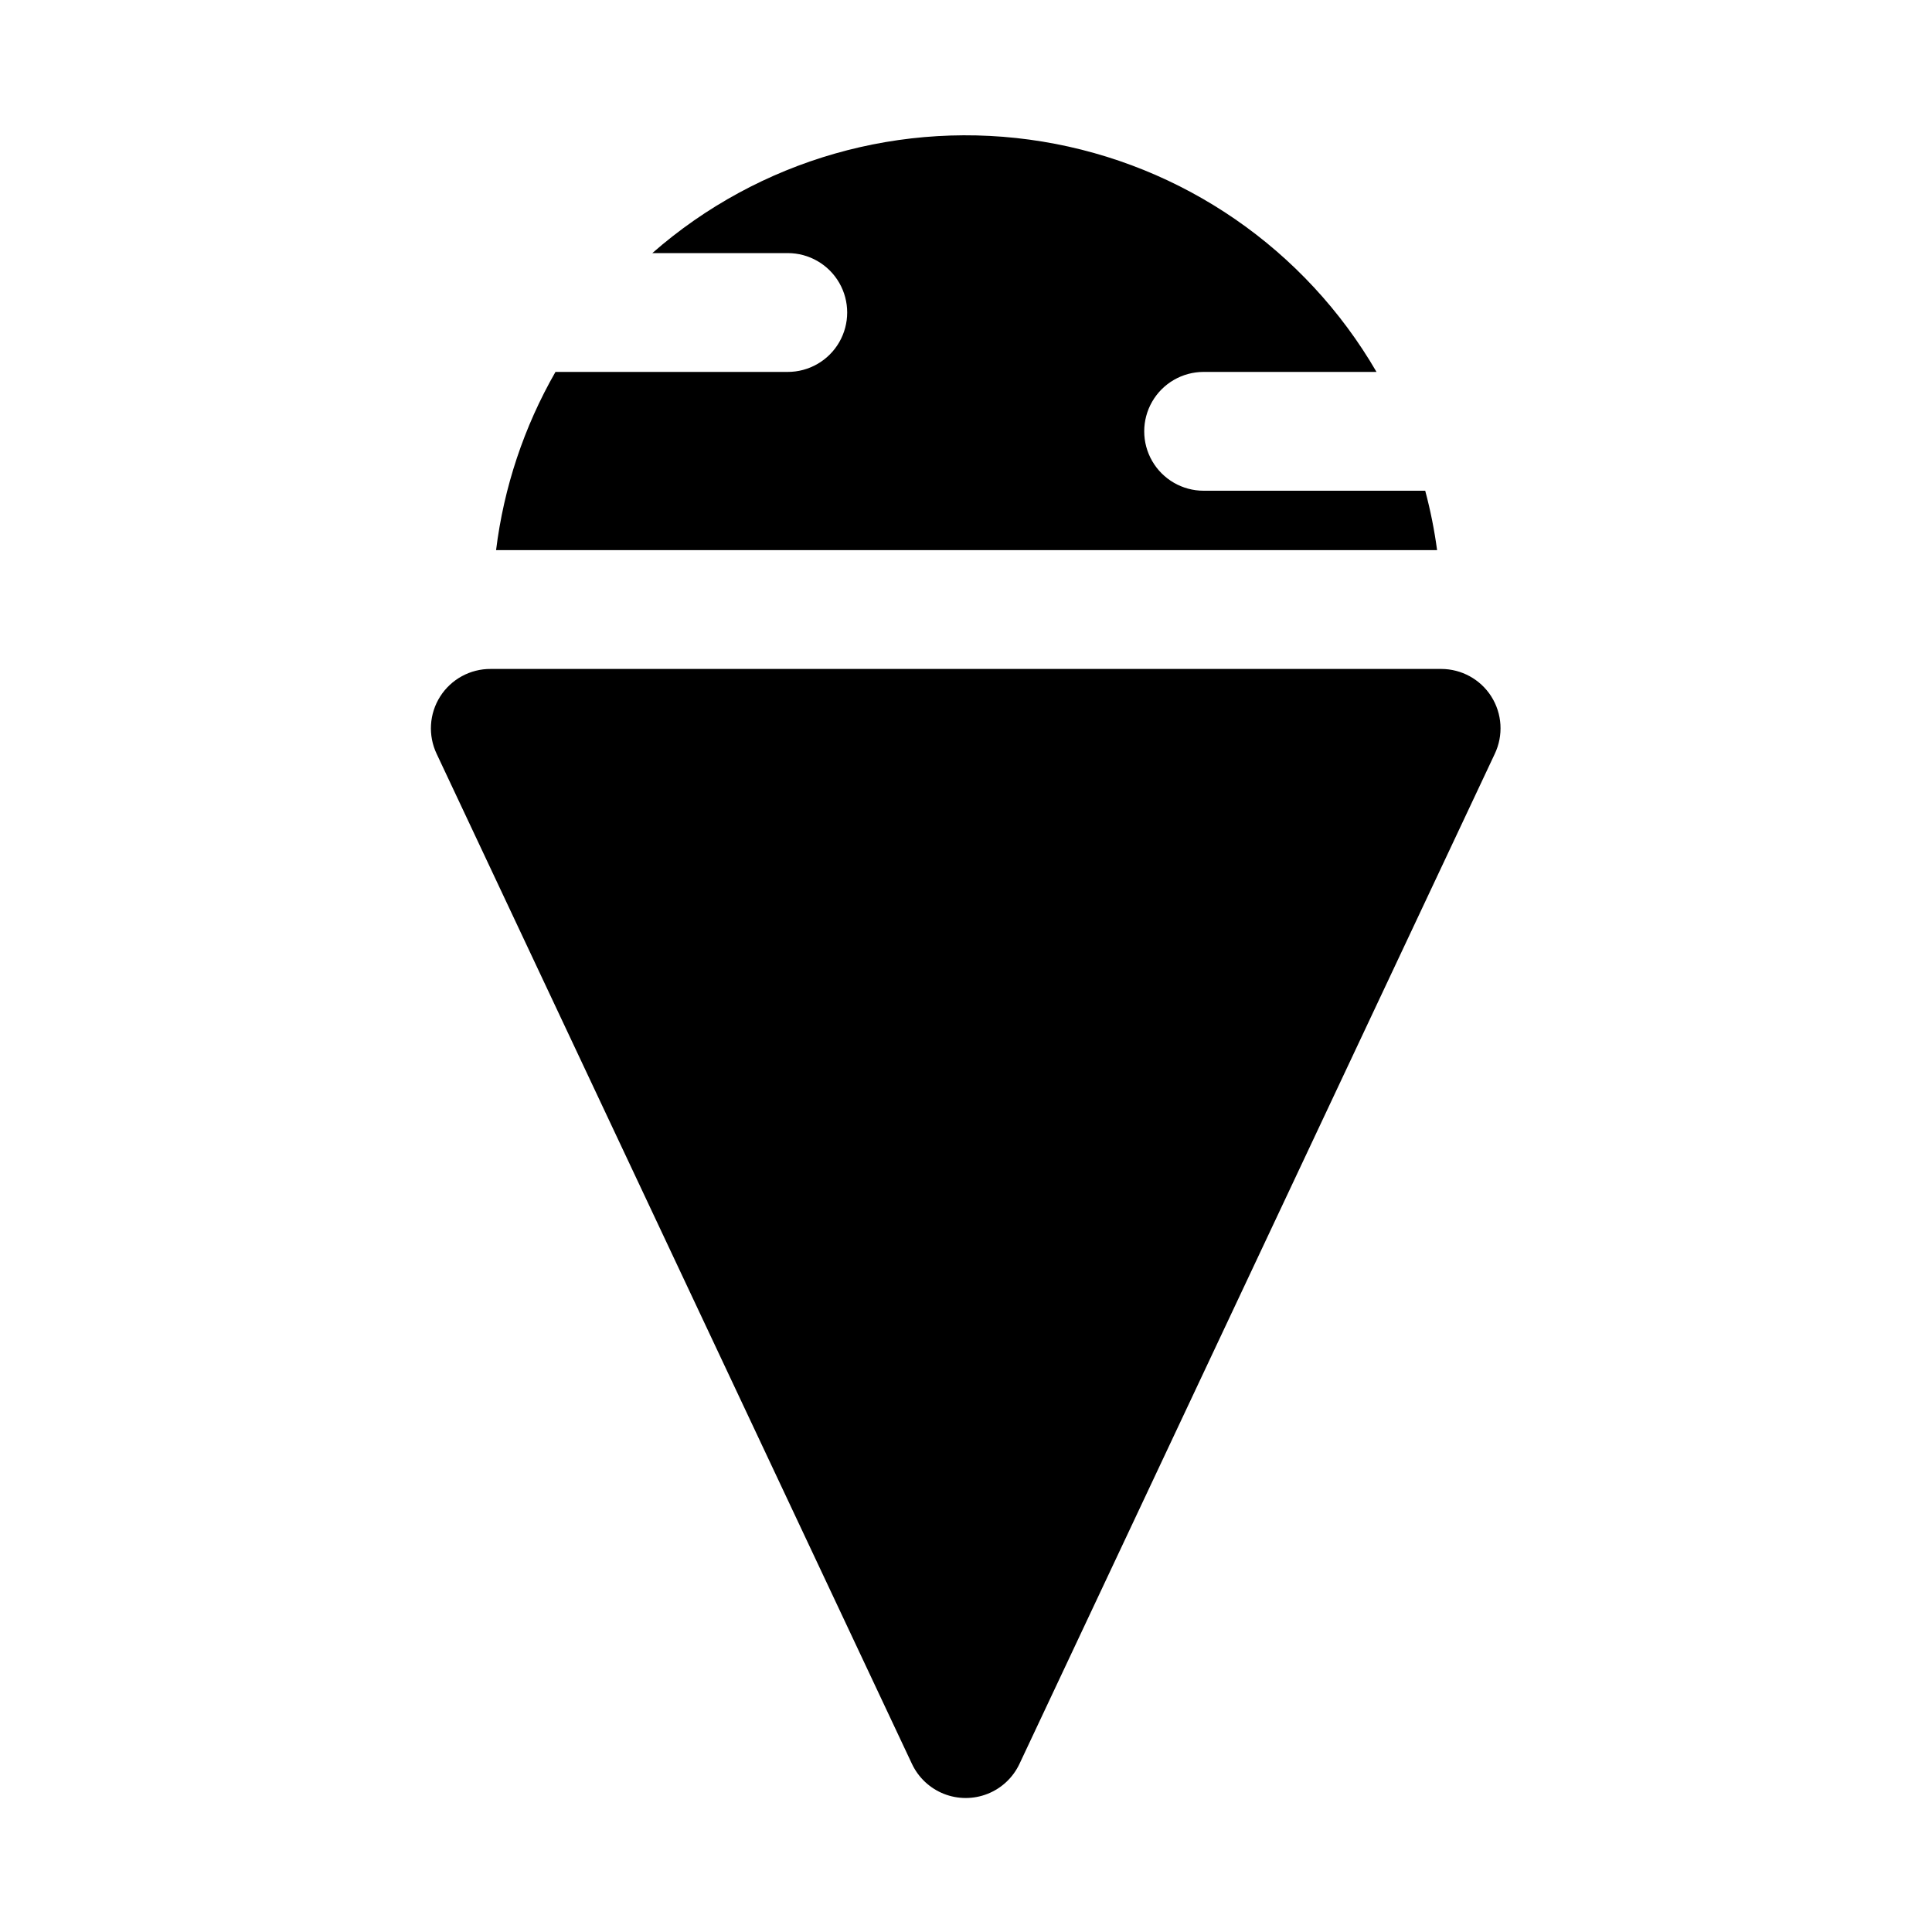
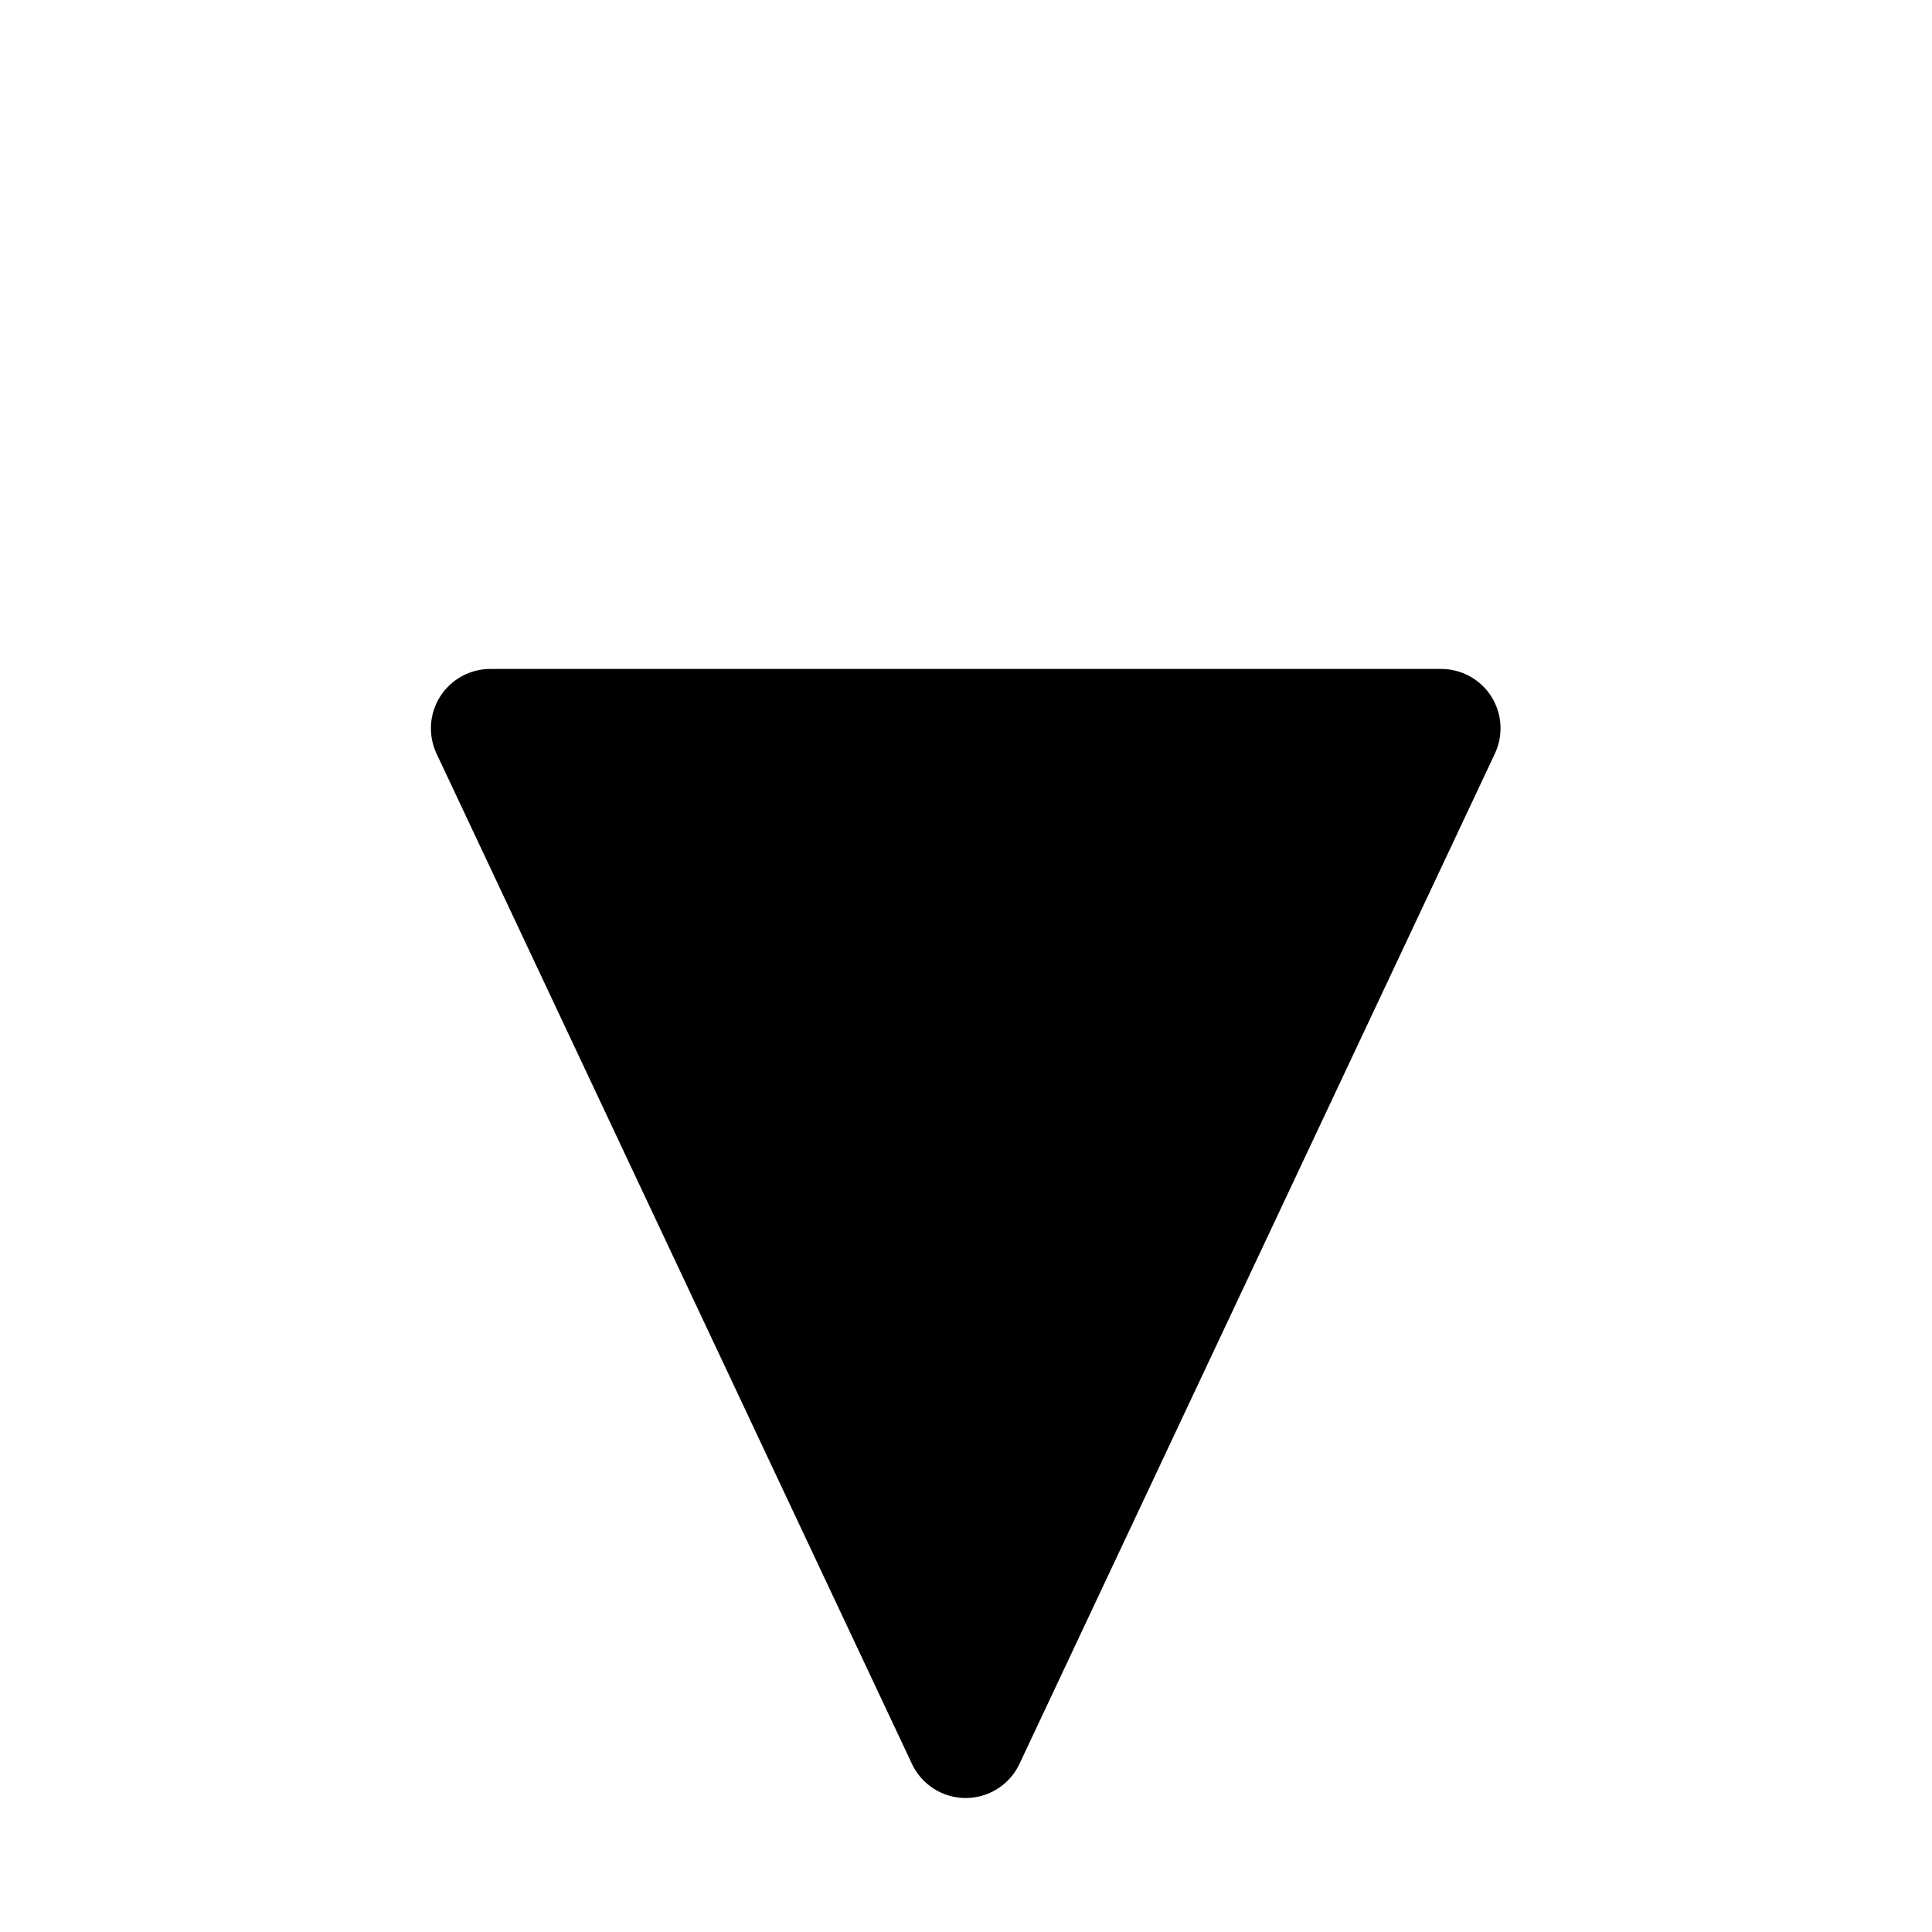
<svg xmlns="http://www.w3.org/2000/svg" fill="#000000" width="800px" height="800px" version="1.1" viewBox="144 144 512 512">
  <g>
    <path d="m539.18 328.52c-2.891-4.504-7.871-7.231-13.227-7.242h-251.9c-5.422-0.039-10.484 2.715-13.398 7.293-2.91 4.574-3.262 10.324-0.93 15.223l125.95 267.65c1.703 3.625 4.727 6.465 8.449 7.941 3.727 1.473 7.871 1.473 11.598 0 3.723-1.477 6.746-4.316 8.449-7.941l125.95-267.65c2.344-4.914 1.988-10.688-0.945-15.273z" />
-     <path d="m521.7 274.05h-58.723c-5.625 0-10.824-3-13.637-7.871-2.812-4.871-2.812-10.875 0-15.746 2.812-4.871 8.012-7.871 13.637-7.871h45.816-0.004c-18.902-32.555-51.379-54.949-88.527-61.043-37.148-6.094-75.078 4.746-103.39 29.555h35.895c5.625 0 10.824 3 13.637 7.871s2.812 10.875 0 15.746-8.012 7.871-13.637 7.871h-61.559c-8.34 14.539-13.691 30.598-15.742 47.23h249.38c-0.711-5.309-1.762-10.566-3.148-15.742z" />
  </g>
</svg>